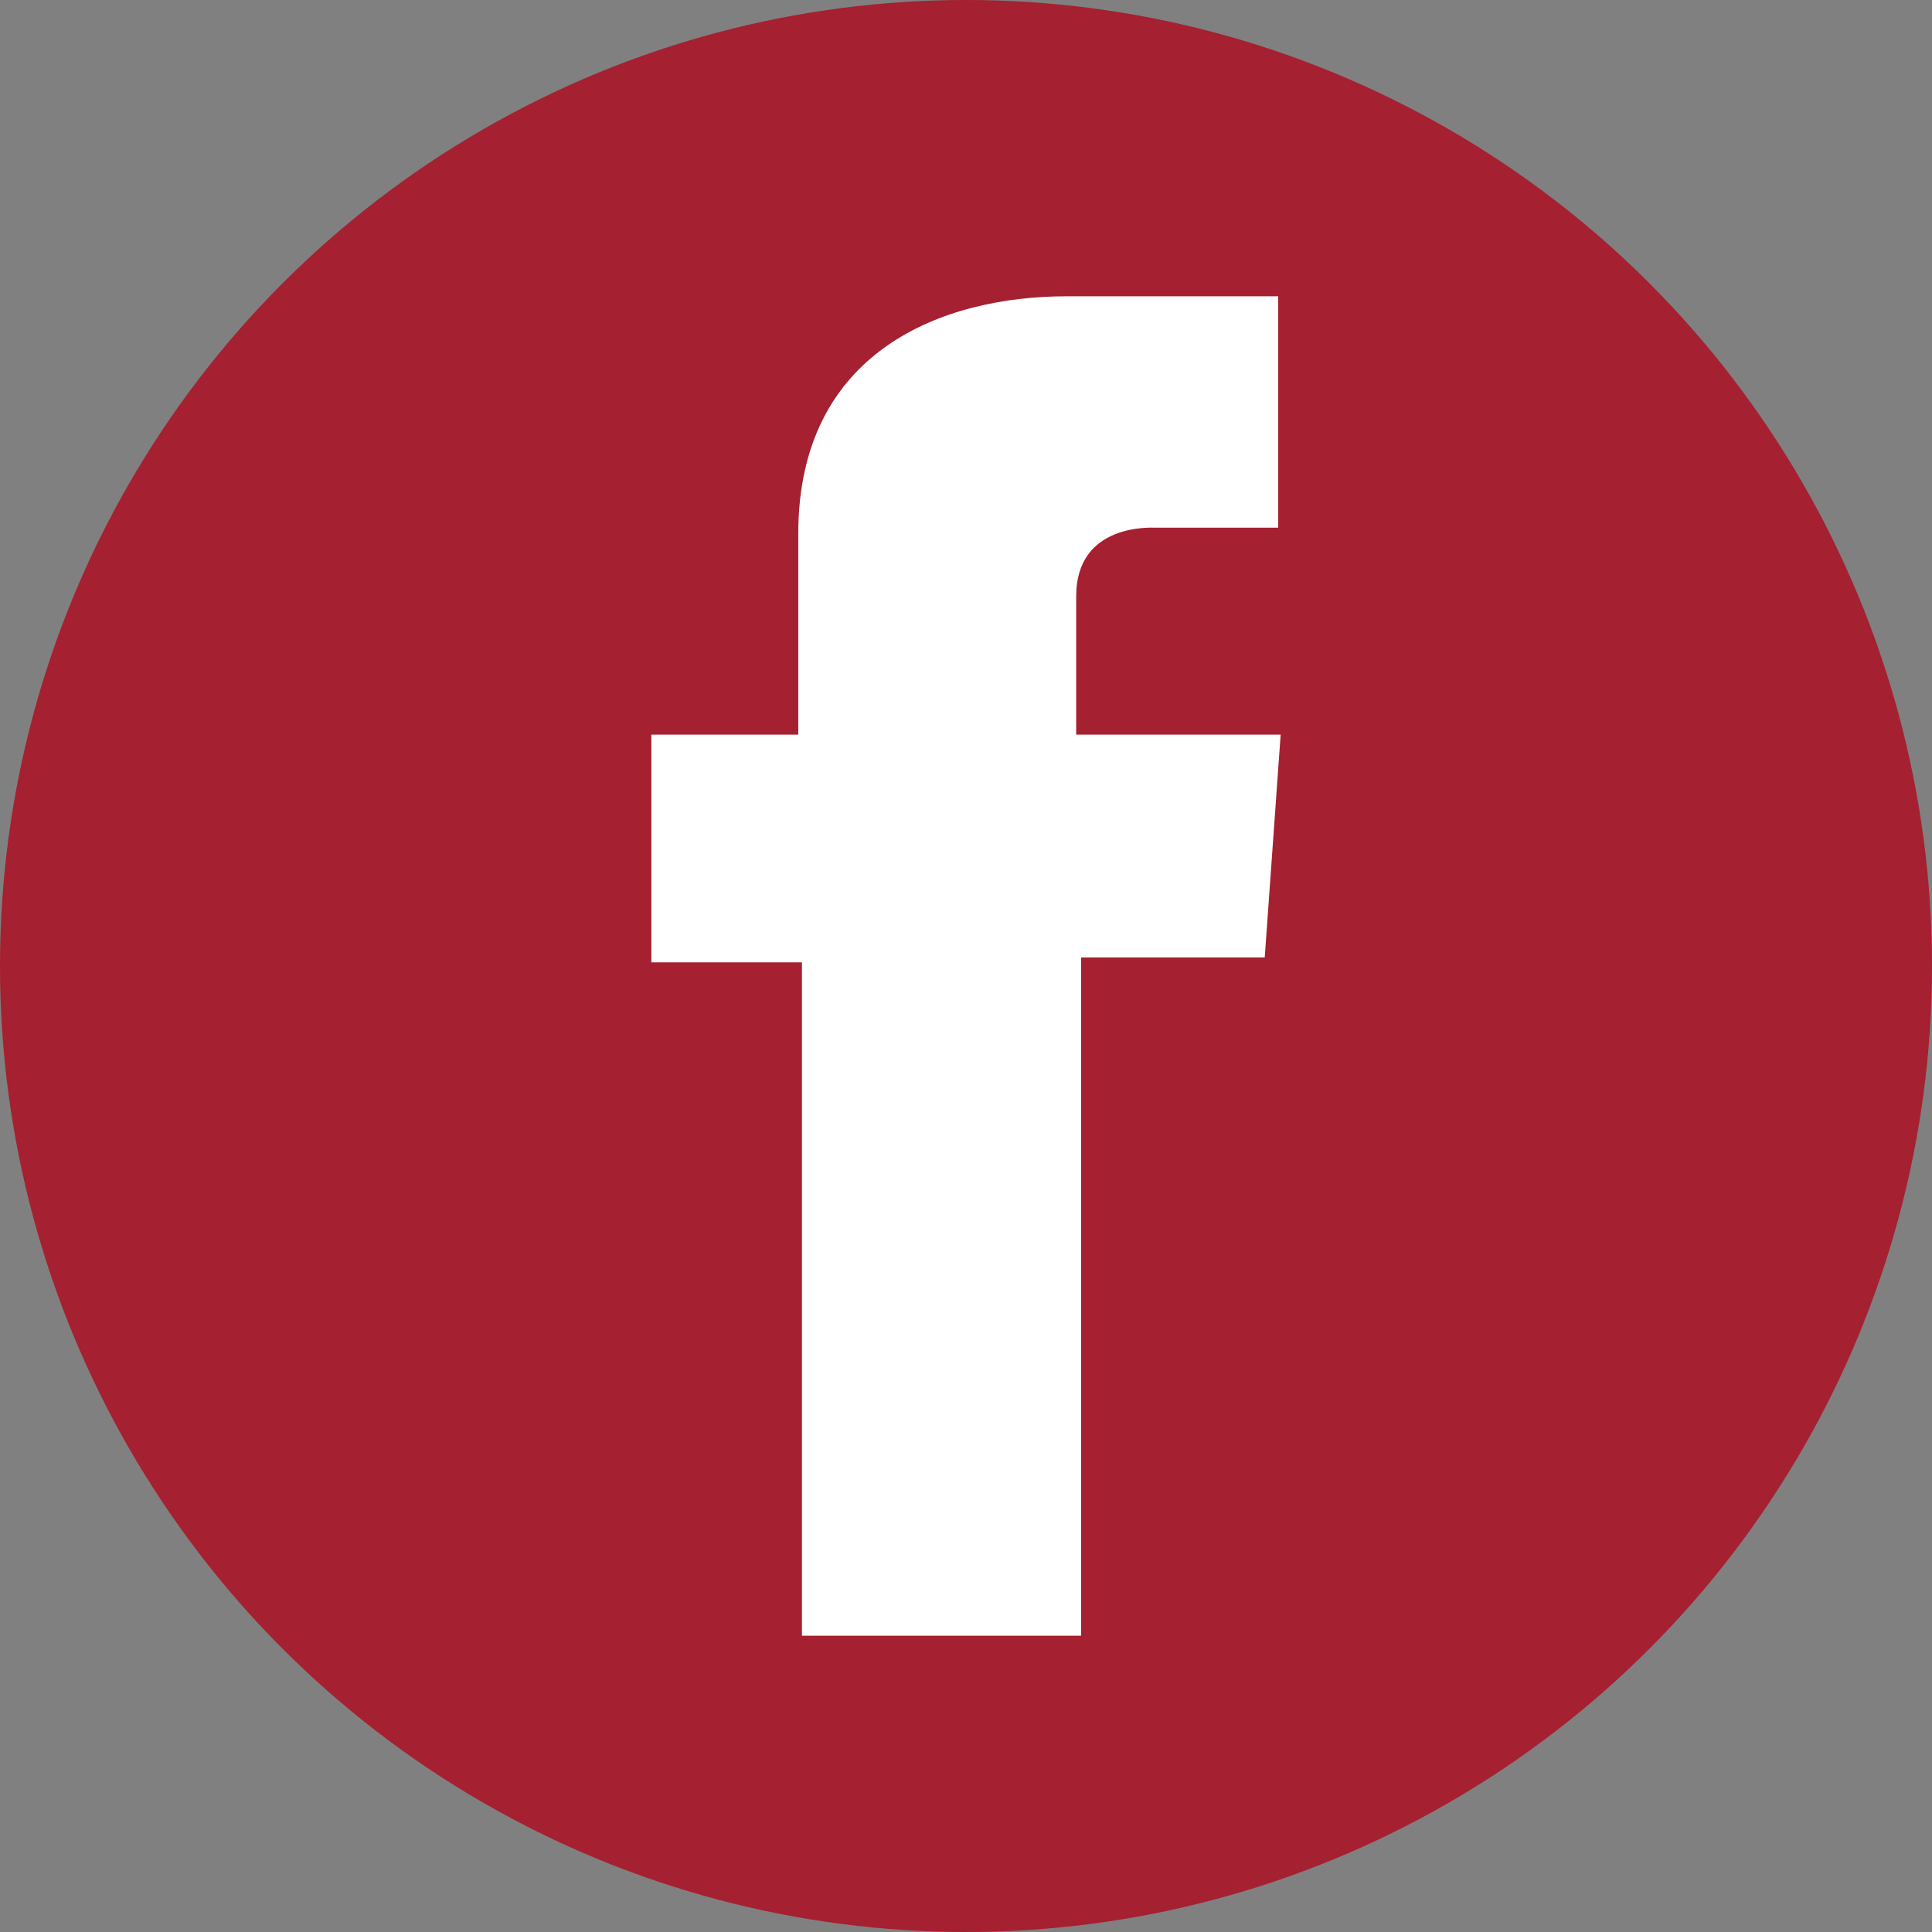
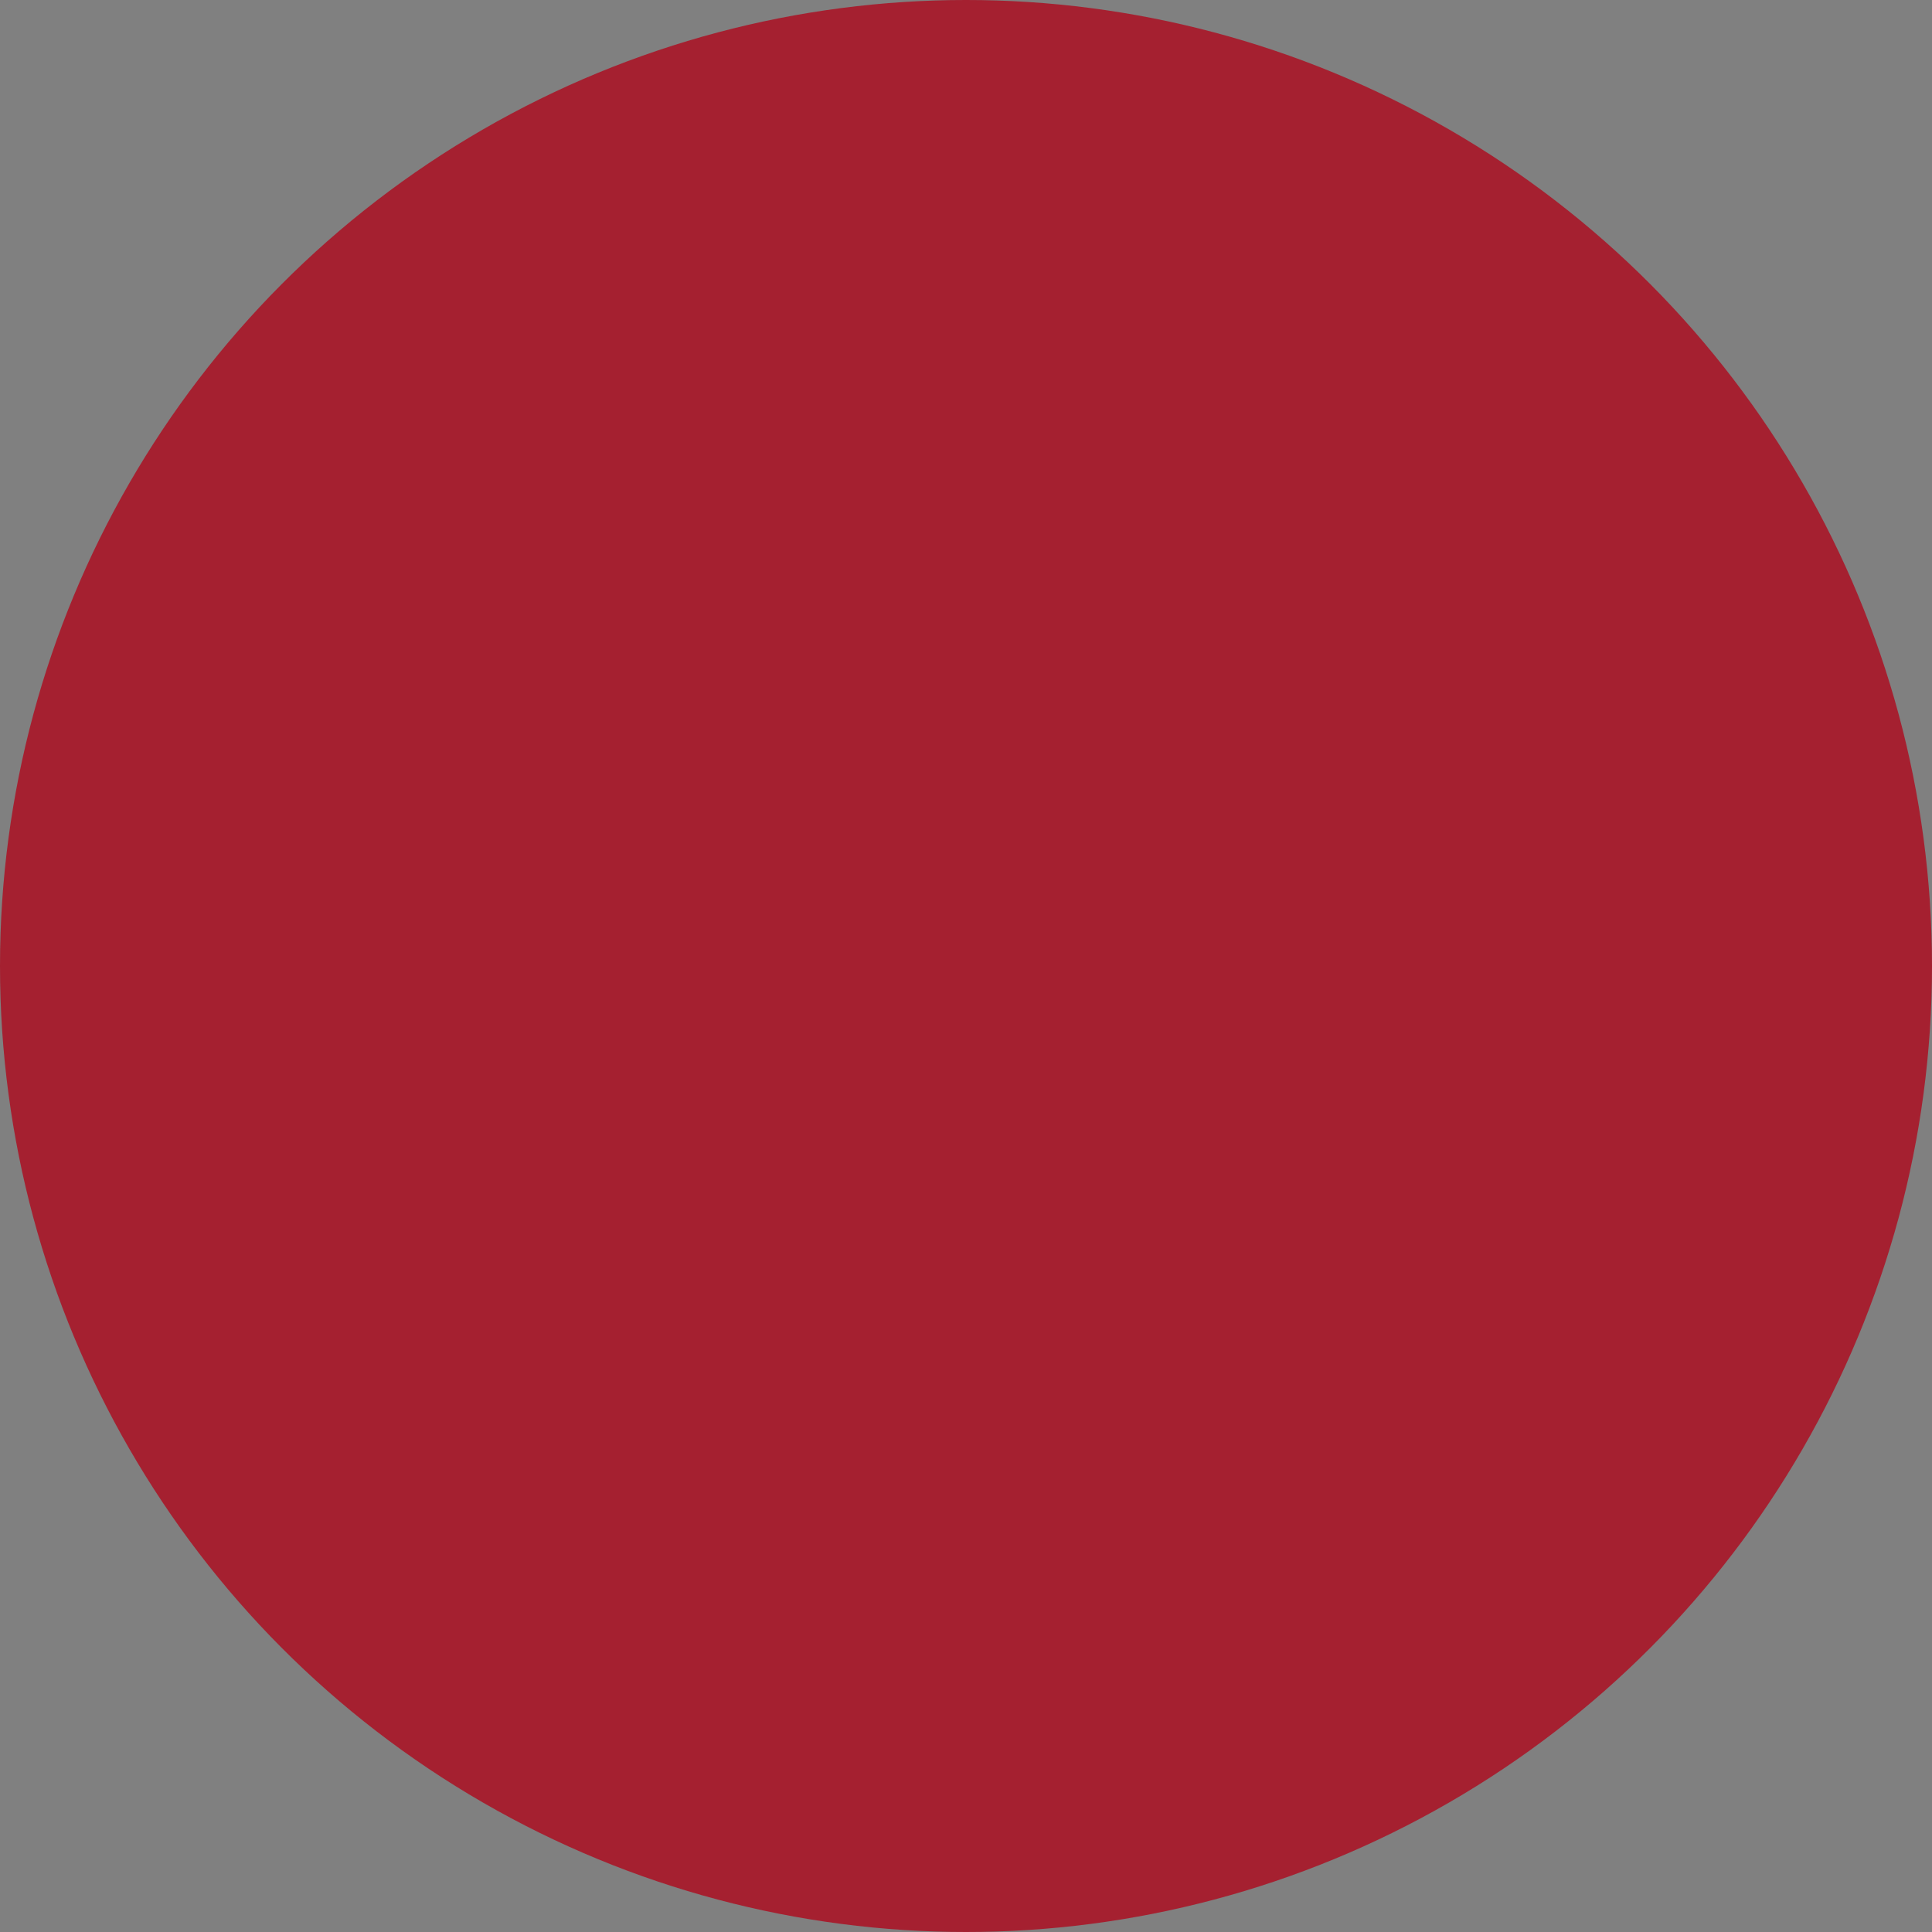
<svg xmlns="http://www.w3.org/2000/svg" viewBox="0 0 15.78 15.78">
  <rect x="0" y="0" width="15.78" height="15.78" fill="#808080" stroke="none" />
  <defs>
    <style>.cls-1{fill:#a52030;}.cls-2{fill:#fff;}</style>
  </defs>
  <g id="Capa_2" data-name="Capa 2">
    <g id="Capa_1-2" data-name="Capa 1">
      <circle class="cls-1" cx="7.89" cy="7.89" r="7.89" />
-       <path class="cls-2" d="M10.46,2.42H8.71c-1,0-2.19.44-2.19,1.94V6H5.32V7.86H6.55v5.5H8.83V7.82h1.5L10.46,6H8.79V4.87c0-.6.62-.56.65-.56h1V2.42Z" />
    </g>
  </g>
</svg>